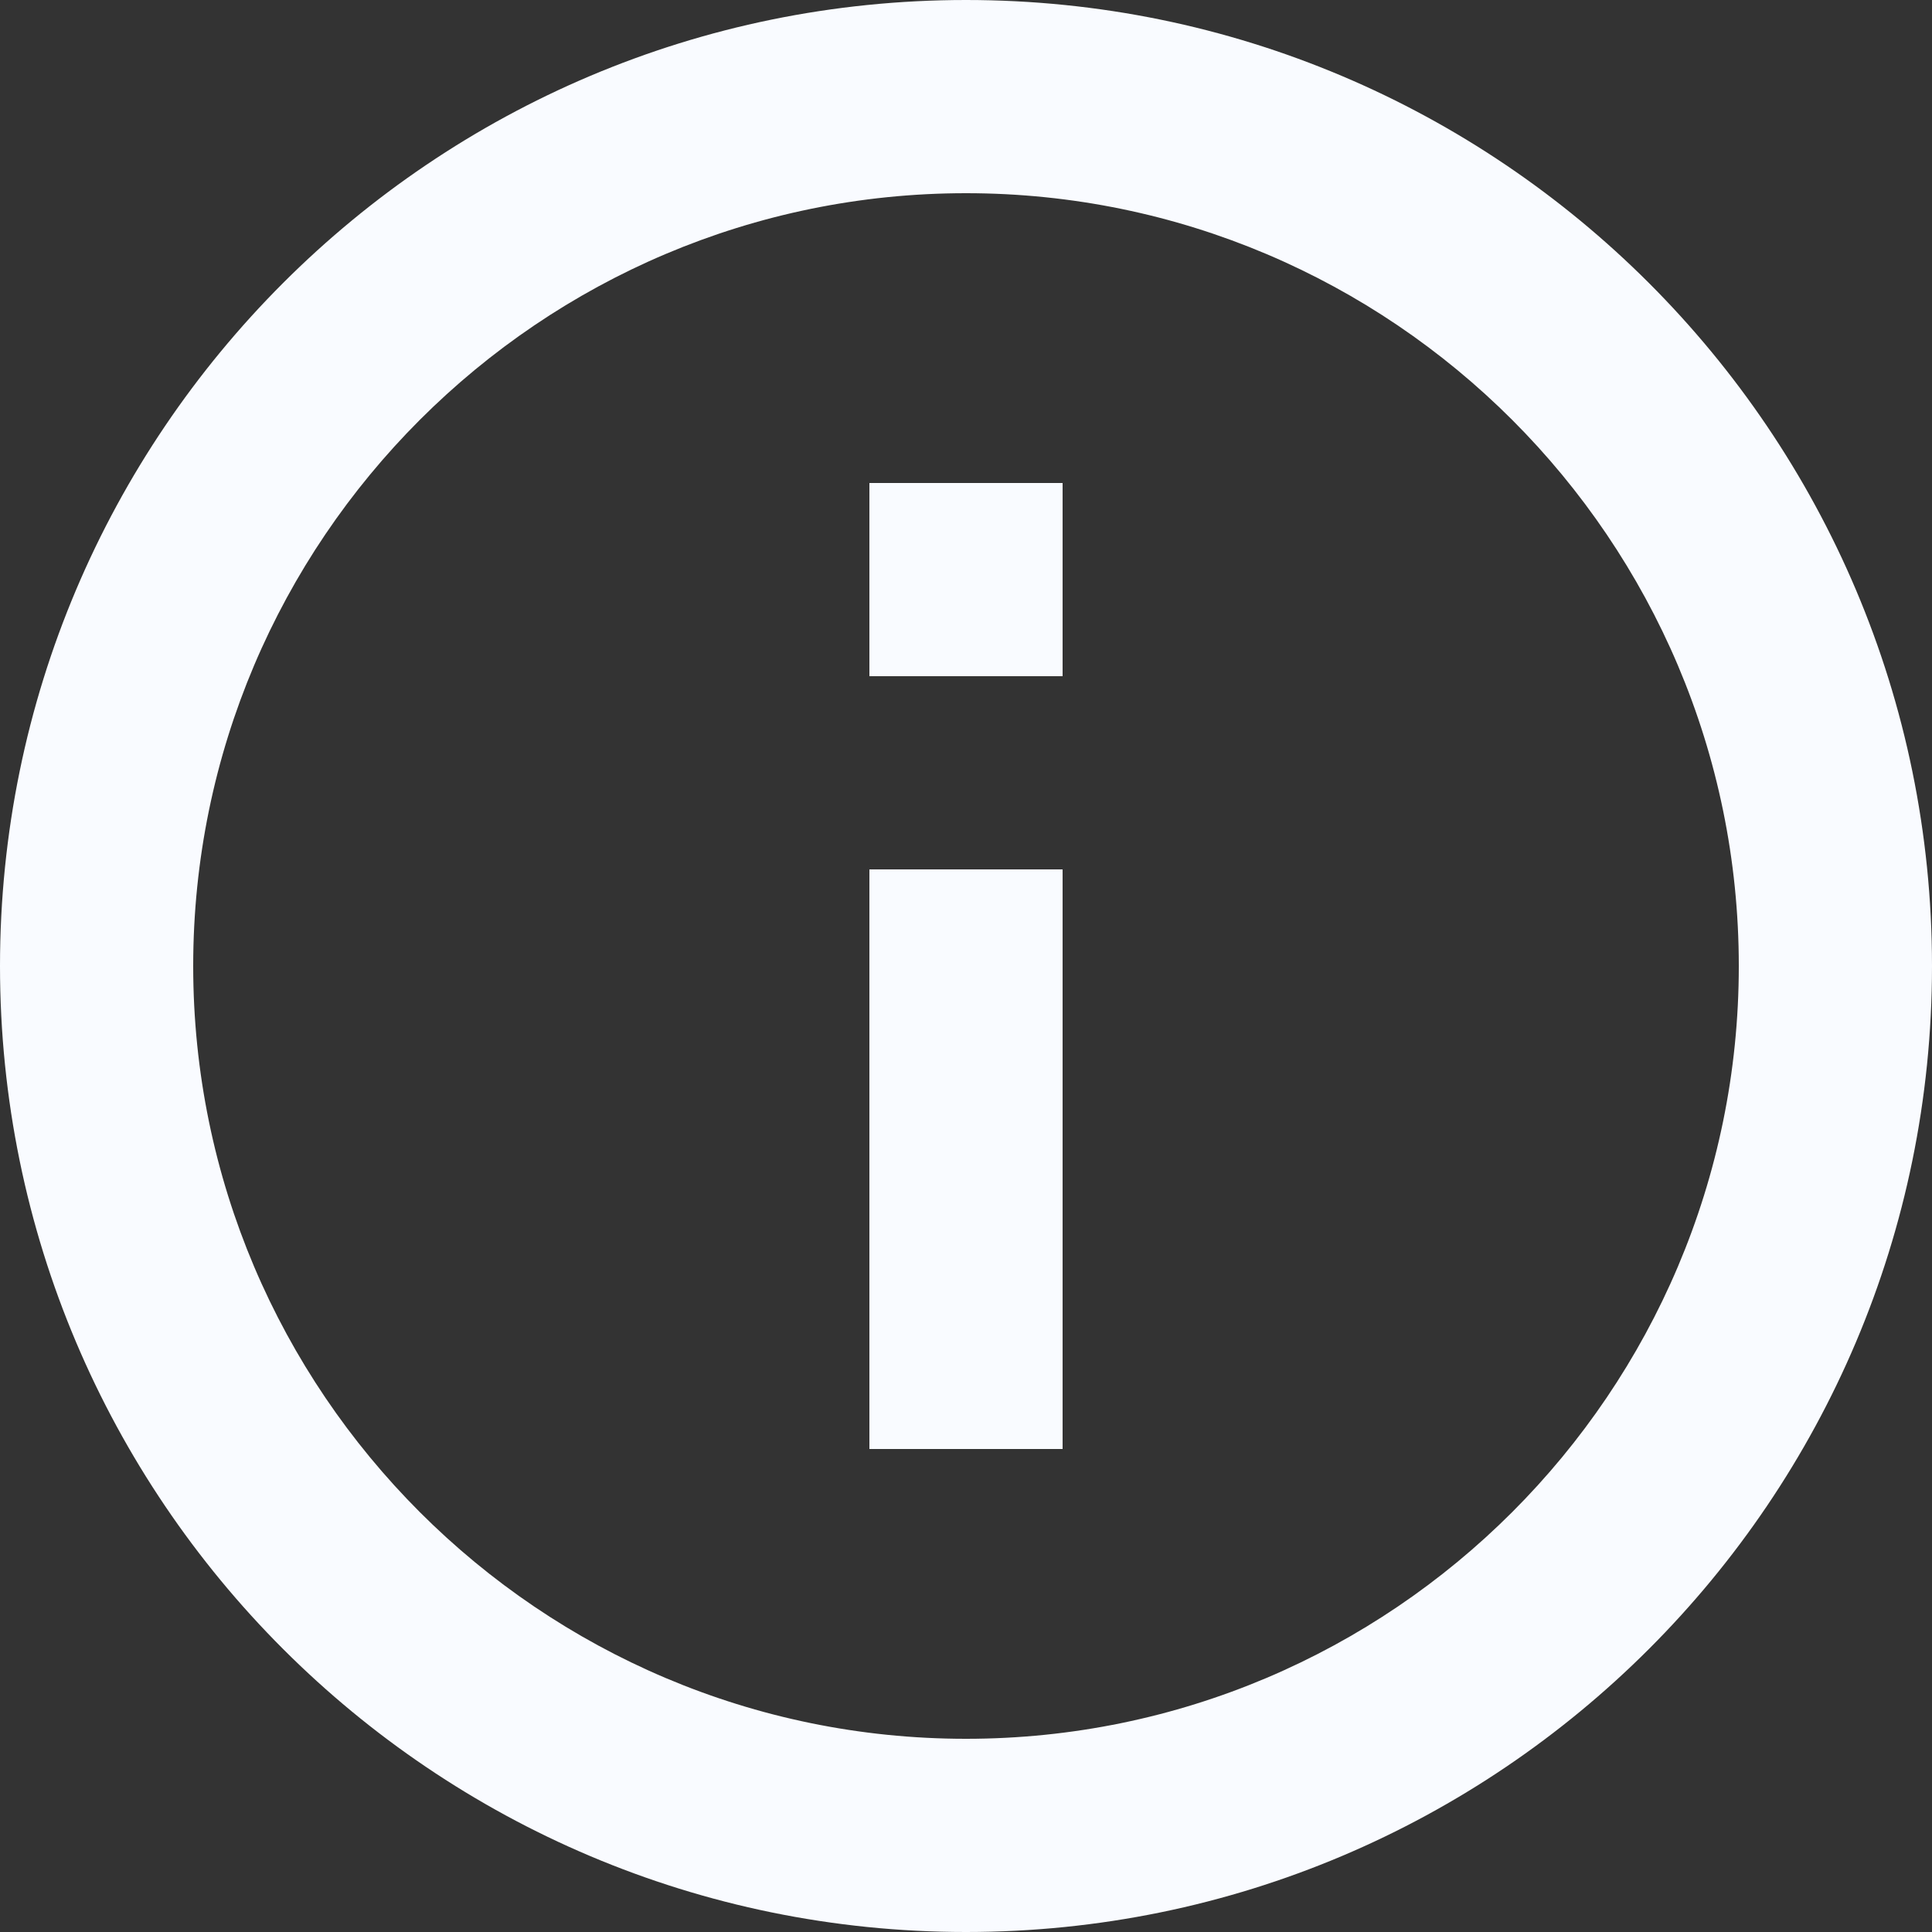
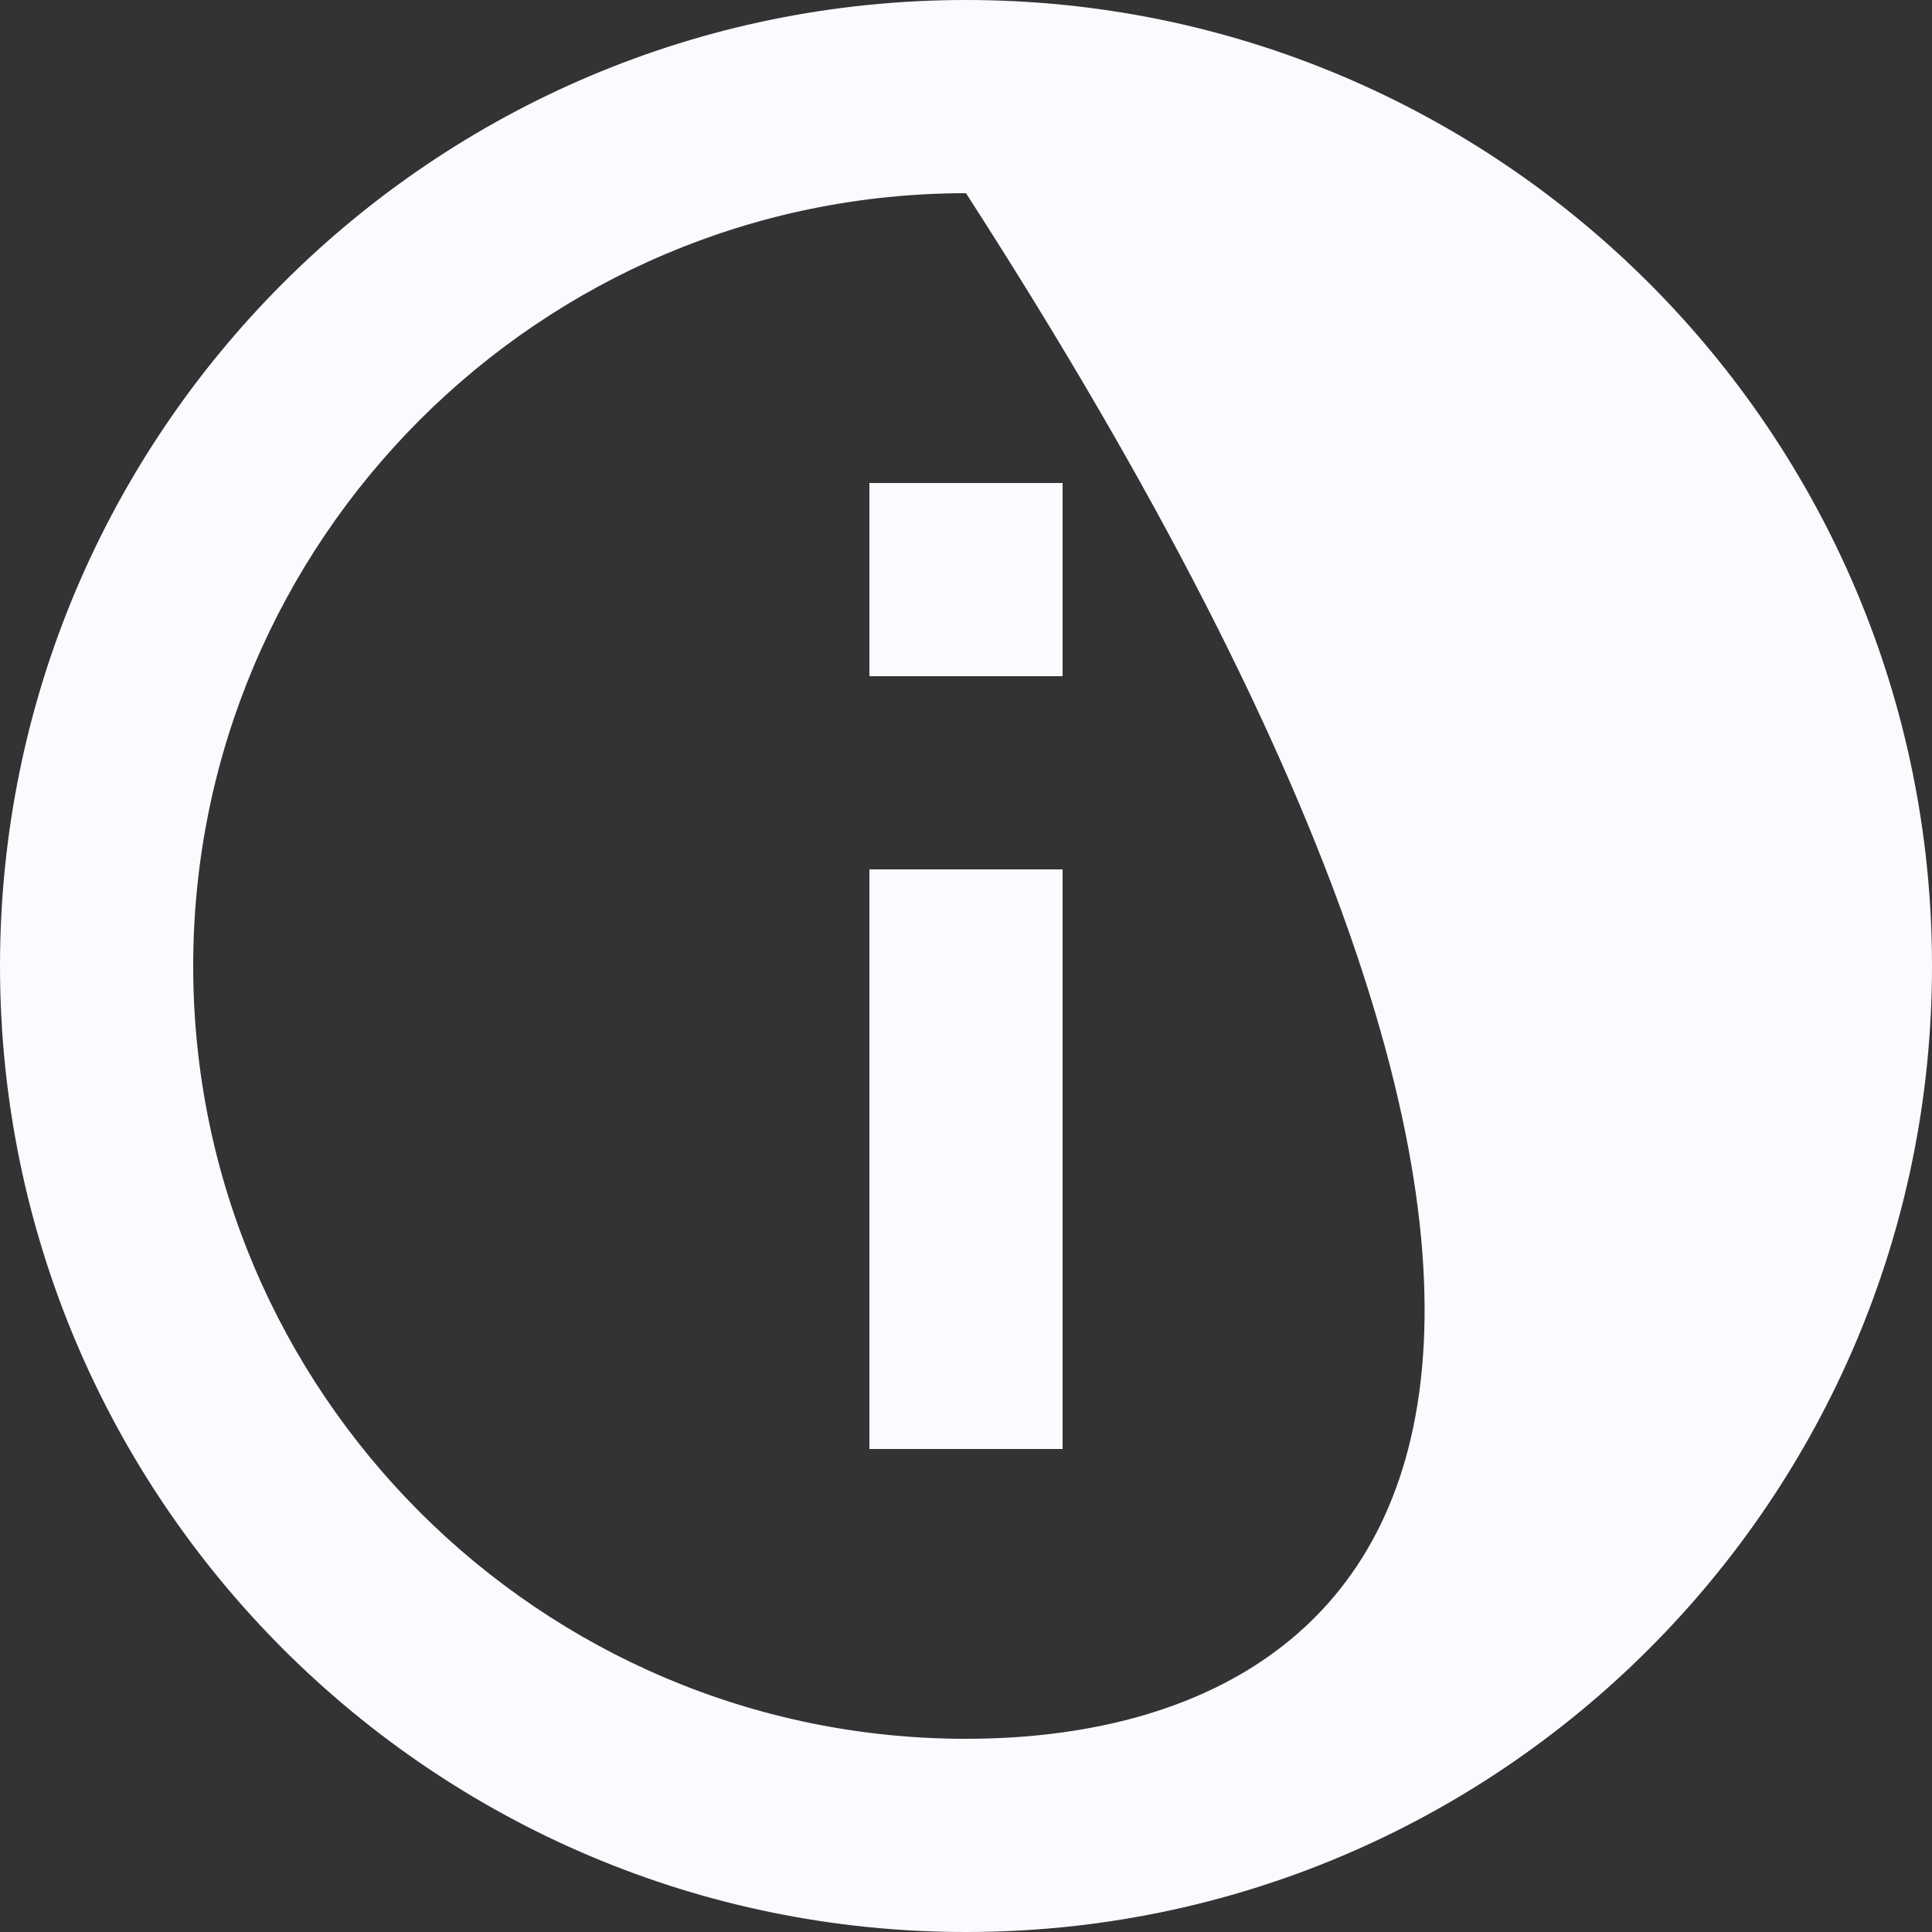
<svg xmlns="http://www.w3.org/2000/svg" width="18px" height="18px" viewBox="0 0 18 18" version="1.1">
  <rect x="0" y="0" width="18" height="18" fill="#333333" stroke="none" />
  <title>Fill 2 Copy</title>
  <desc>Created with Sketch.</desc>
  <g id="Explo---UI-V2" stroke="none" stroke-width="1" fill="none" fill-rule="evenodd">
    <g id="01.StreetLevel_Web-dark" transform="translate(-191, -451)" fill="#F9FBFF">
      <g id="3_title" transform="translate(39, 447)">
-         <path d="M160.1,17.5 L161.9,17.5 L161.9,12.1 L160.1,12.1 L160.1,17.5 Z M161,4 C156.032,4 152,8.032 152,13 C152,17.968 156.032,22 161,22 C165.968,22 170,17.968 170,13 C170,8.032 165.968,4 161,4 Z M161,20.2 C157.031,20.2 153.8,16.969 153.8,13 C153.8,9.031 157.031,5.8 161,5.8 C164.969,5.8 168.2,9.031 168.2,13 C168.2,16.969 164.969,20.2 161,20.2 Z M160.1,10.3 L161.9,10.3 L161.9,8.5 L160.1,8.5 L160.1,10.3 Z" id="Fill-2-Copy" />
+         <path d="M160.1,17.5 L161.9,17.5 L161.9,12.1 L160.1,12.1 L160.1,17.5 Z M161,4 C156.032,4 152,8.032 152,13 C152,17.968 156.032,22 161,22 C165.968,22 170,17.968 170,13 C170,8.032 165.968,4 161,4 Z M161,20.2 C157.031,20.2 153.8,16.969 153.8,13 C153.8,9.031 157.031,5.8 161,5.8 C168.2,16.969 164.969,20.2 161,20.2 Z M160.1,10.3 L161.9,10.3 L161.9,8.5 L160.1,8.5 L160.1,10.3 Z" id="Fill-2-Copy" />
      </g>
    </g>
  </g>
</svg>